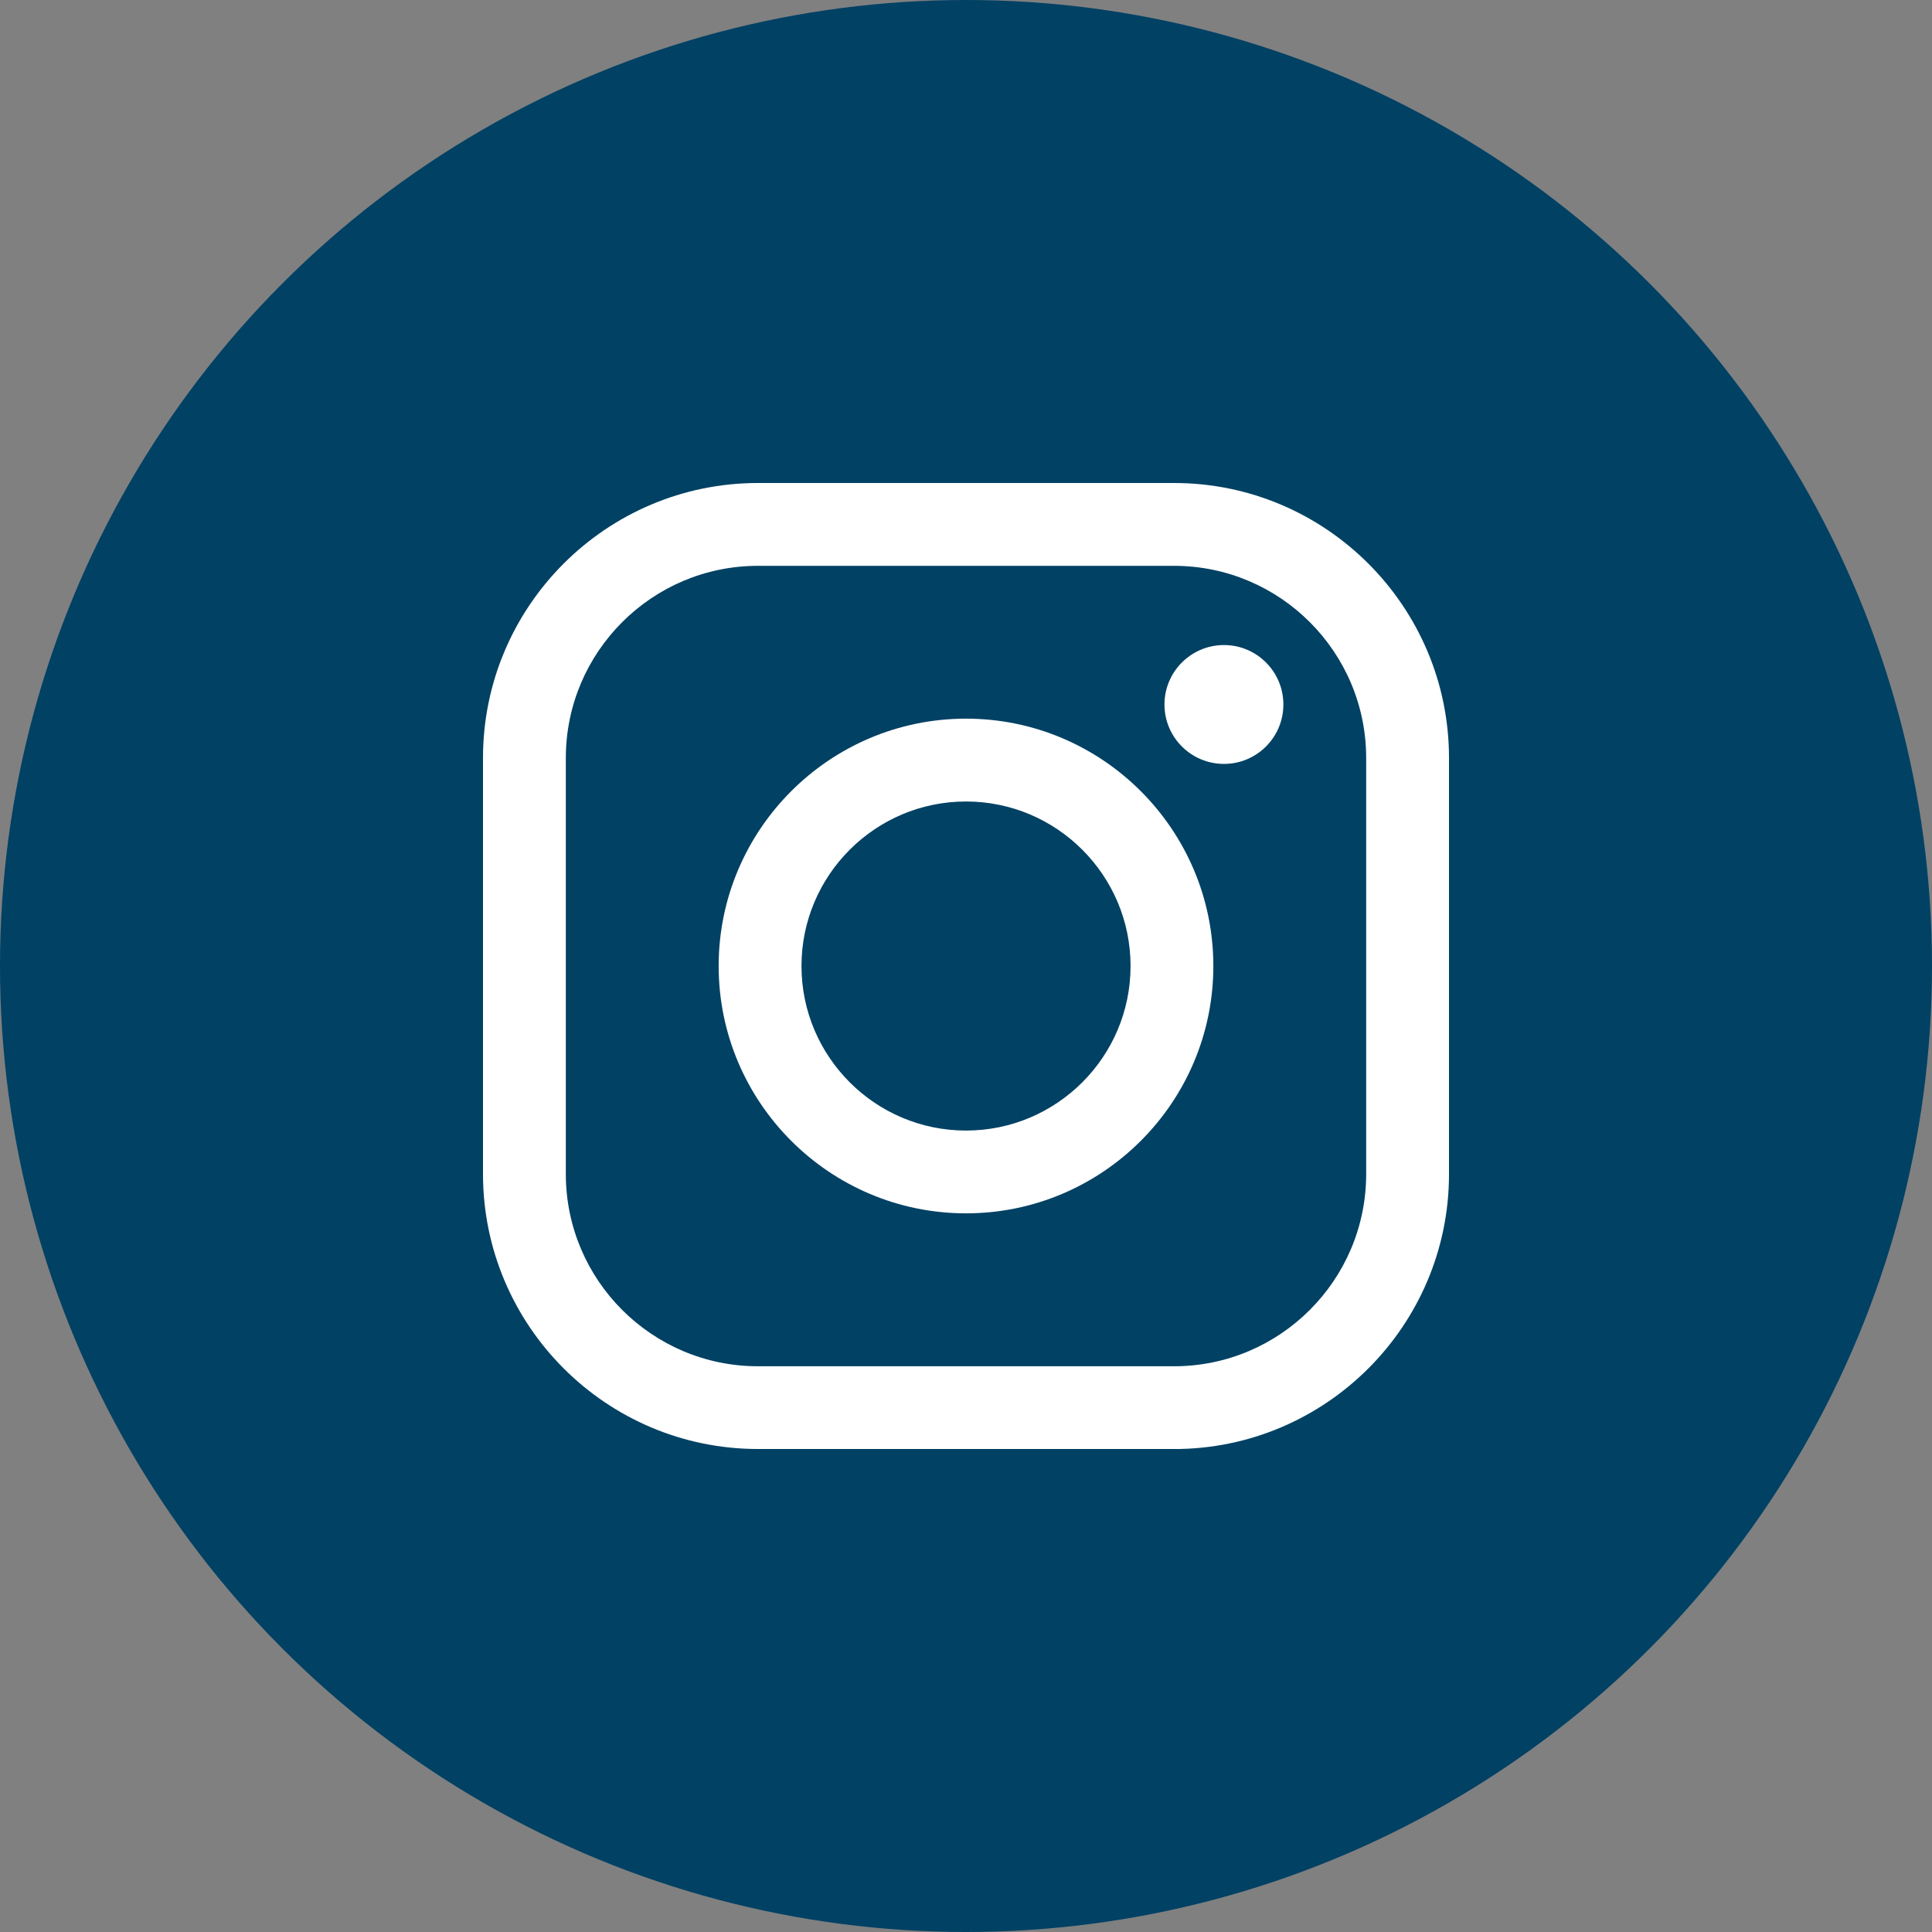
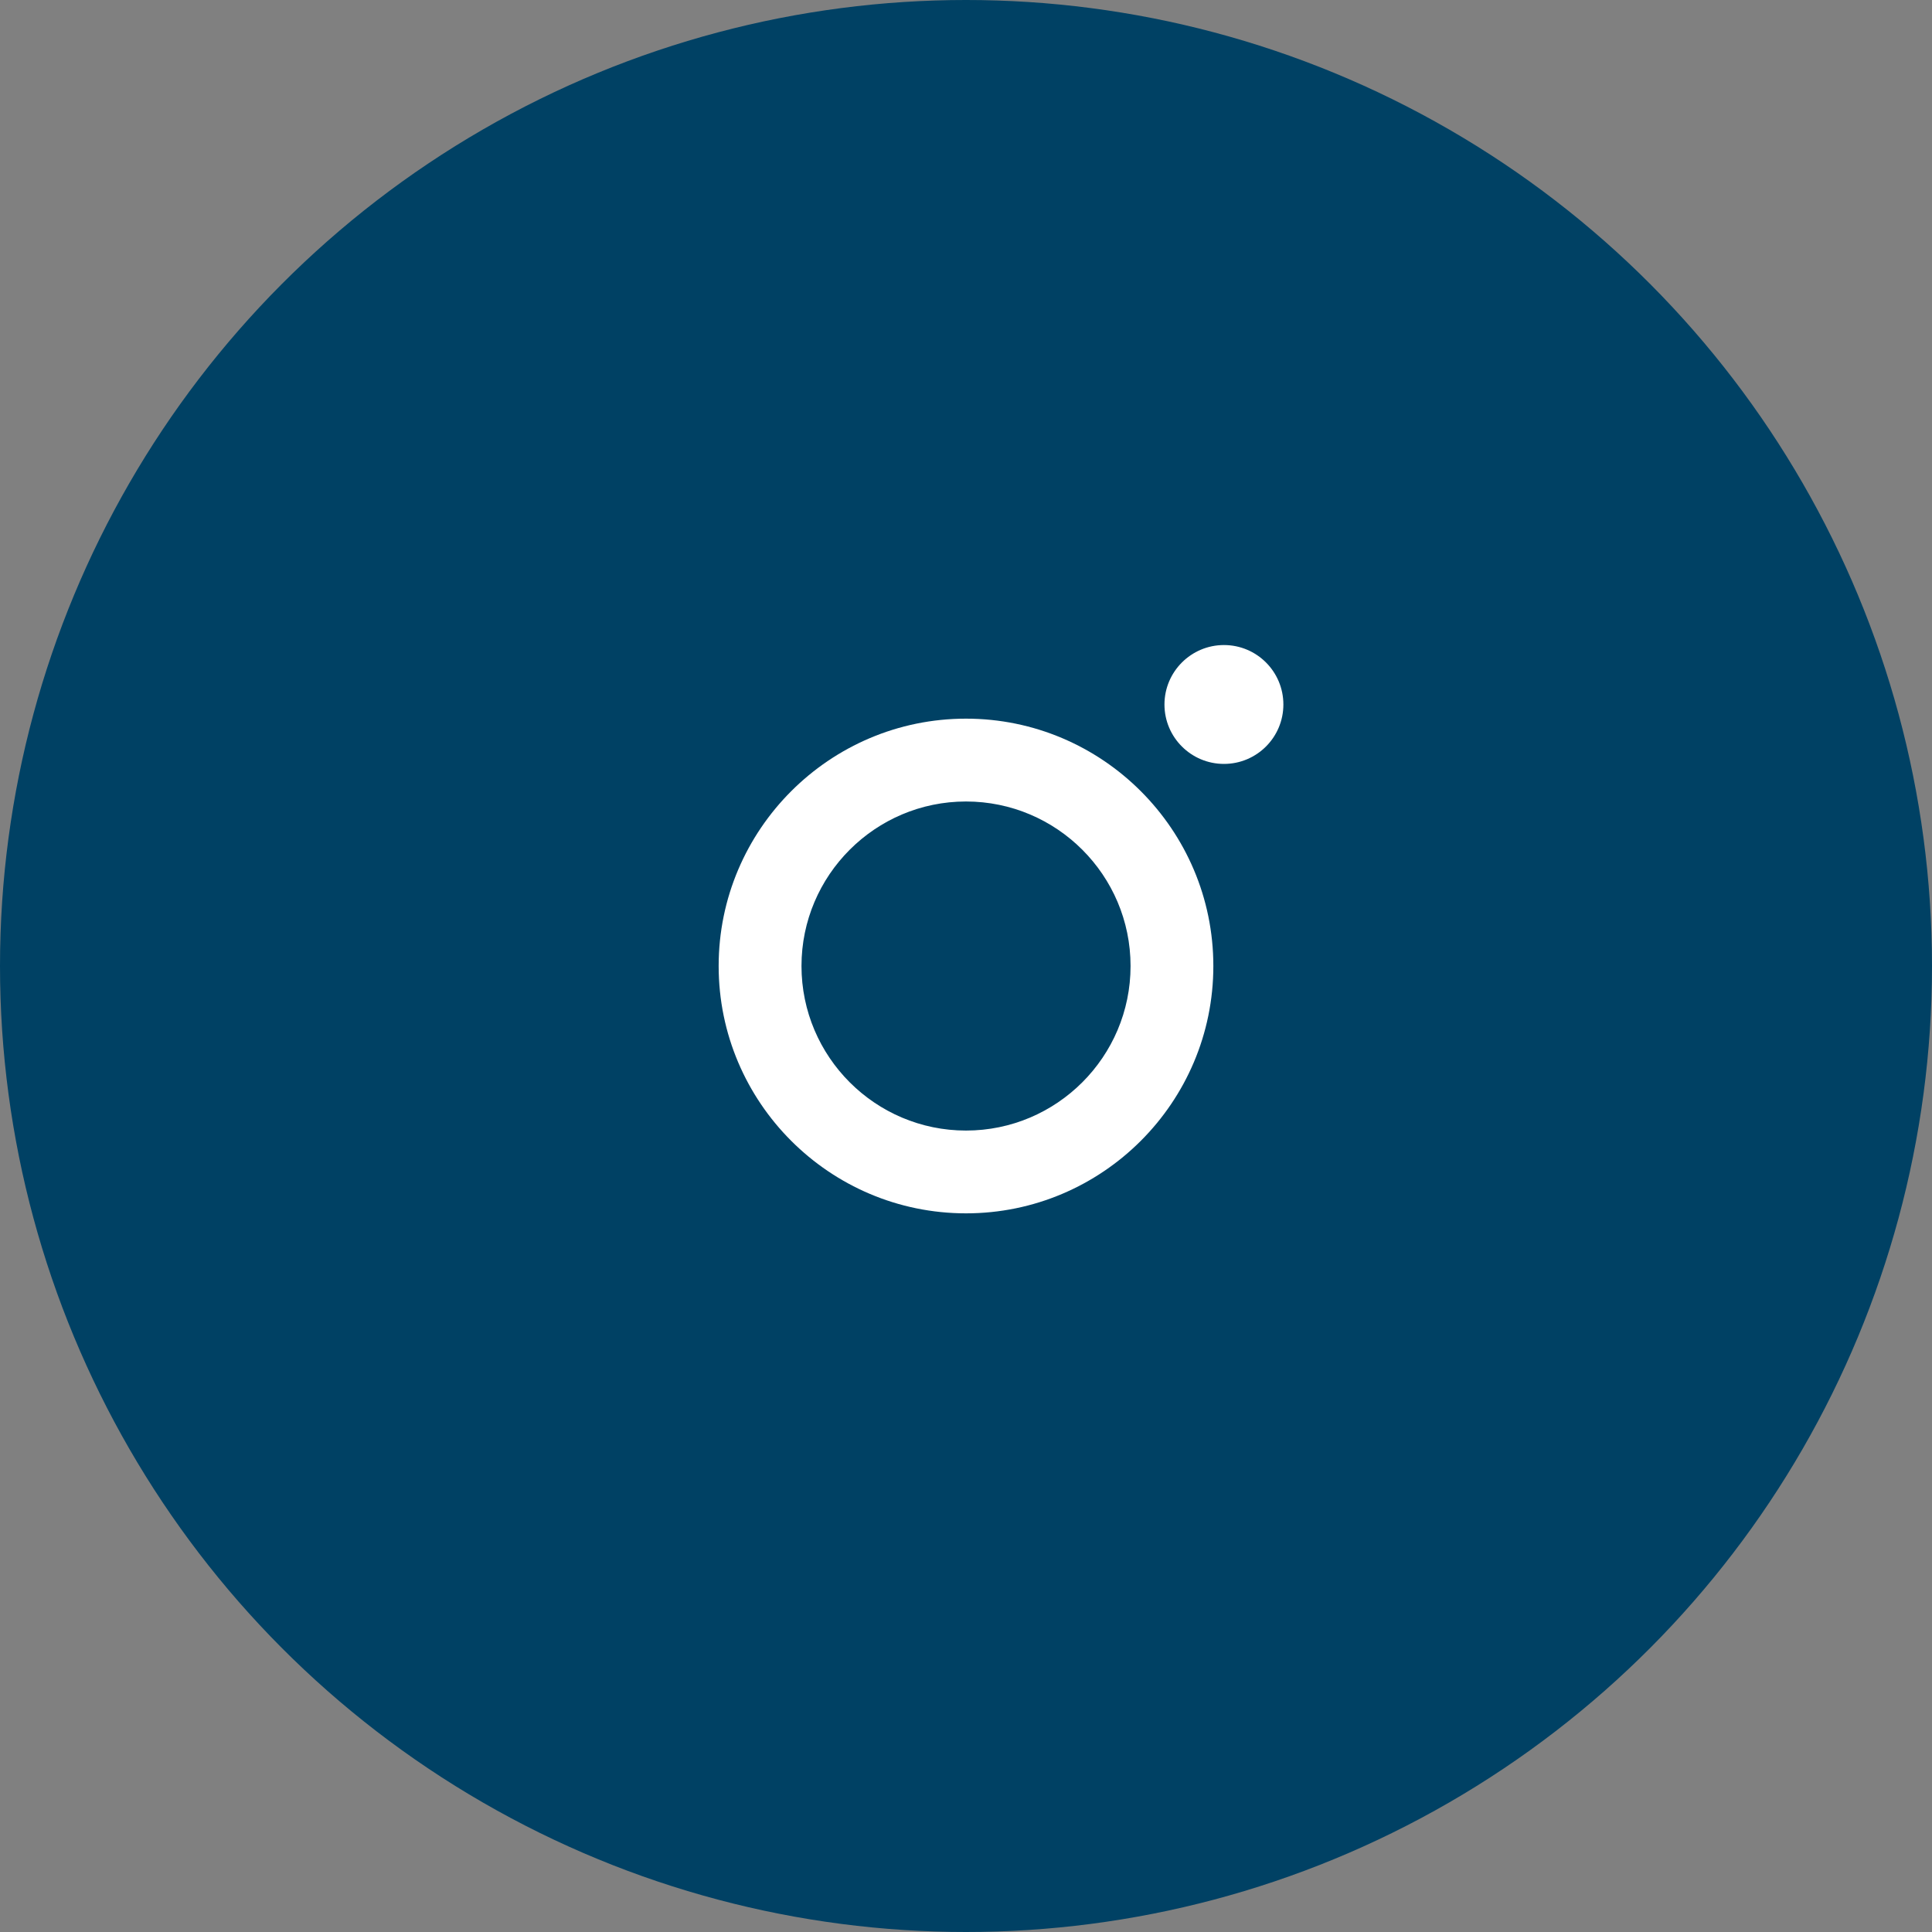
<svg xmlns="http://www.w3.org/2000/svg" width="40" height="40" viewBox="0 0 40 40" fill="none">
  <rect x="0" y="0" width="40" height="40" fill="#808080" stroke="none" />
  <circle cx="20" cy="20" r="20" fill="#004164" />
  <g clip-path="url(#clip0_1299_2)">
-     <path d="M24.307 30H15.693C12.554 30 10 27.446 10 24.307V15.691C10 12.554 12.554 10 15.693 10H24.307C27.446 10 30 12.554 30 15.693V24.309C30 27.447 27.446 30.001 24.307 30.001V30ZM15.693 11.715C13.499 11.715 11.715 13.499 11.715 15.693V24.309C11.715 26.502 13.499 28.287 15.693 28.287H24.307C26.501 28.287 28.285 26.502 28.285 24.309V15.693C28.285 13.499 26.501 11.715 24.307 11.715H15.693Z" fill="white" />
    <path d="M20 25.121C17.177 25.121 14.879 22.824 14.879 20C14.879 17.177 17.177 14.879 20 14.879C22.824 14.879 25.121 17.177 25.121 20C25.121 22.824 22.824 25.121 20 25.121ZM20 16.594C18.122 16.594 16.594 18.122 16.594 20C16.594 21.879 18.122 23.407 20 23.407C21.879 23.407 23.407 21.879 23.407 20C23.407 18.122 21.879 16.594 20 16.594Z" fill="white" />
    <path d="M26.571 14.586C26.571 15.266 26.019 15.816 25.341 15.816C24.662 15.816 24.109 15.266 24.109 14.586C24.109 13.907 24.661 13.355 25.341 13.355C26.021 13.355 26.571 13.907 26.571 14.586Z" fill="white" />
  </g>
  <defs>
    <clipPath id="clip0_1299_2">
      <rect width="20" height="20" fill="white" transform="translate(10 10)" />
    </clipPath>
  </defs>
</svg>